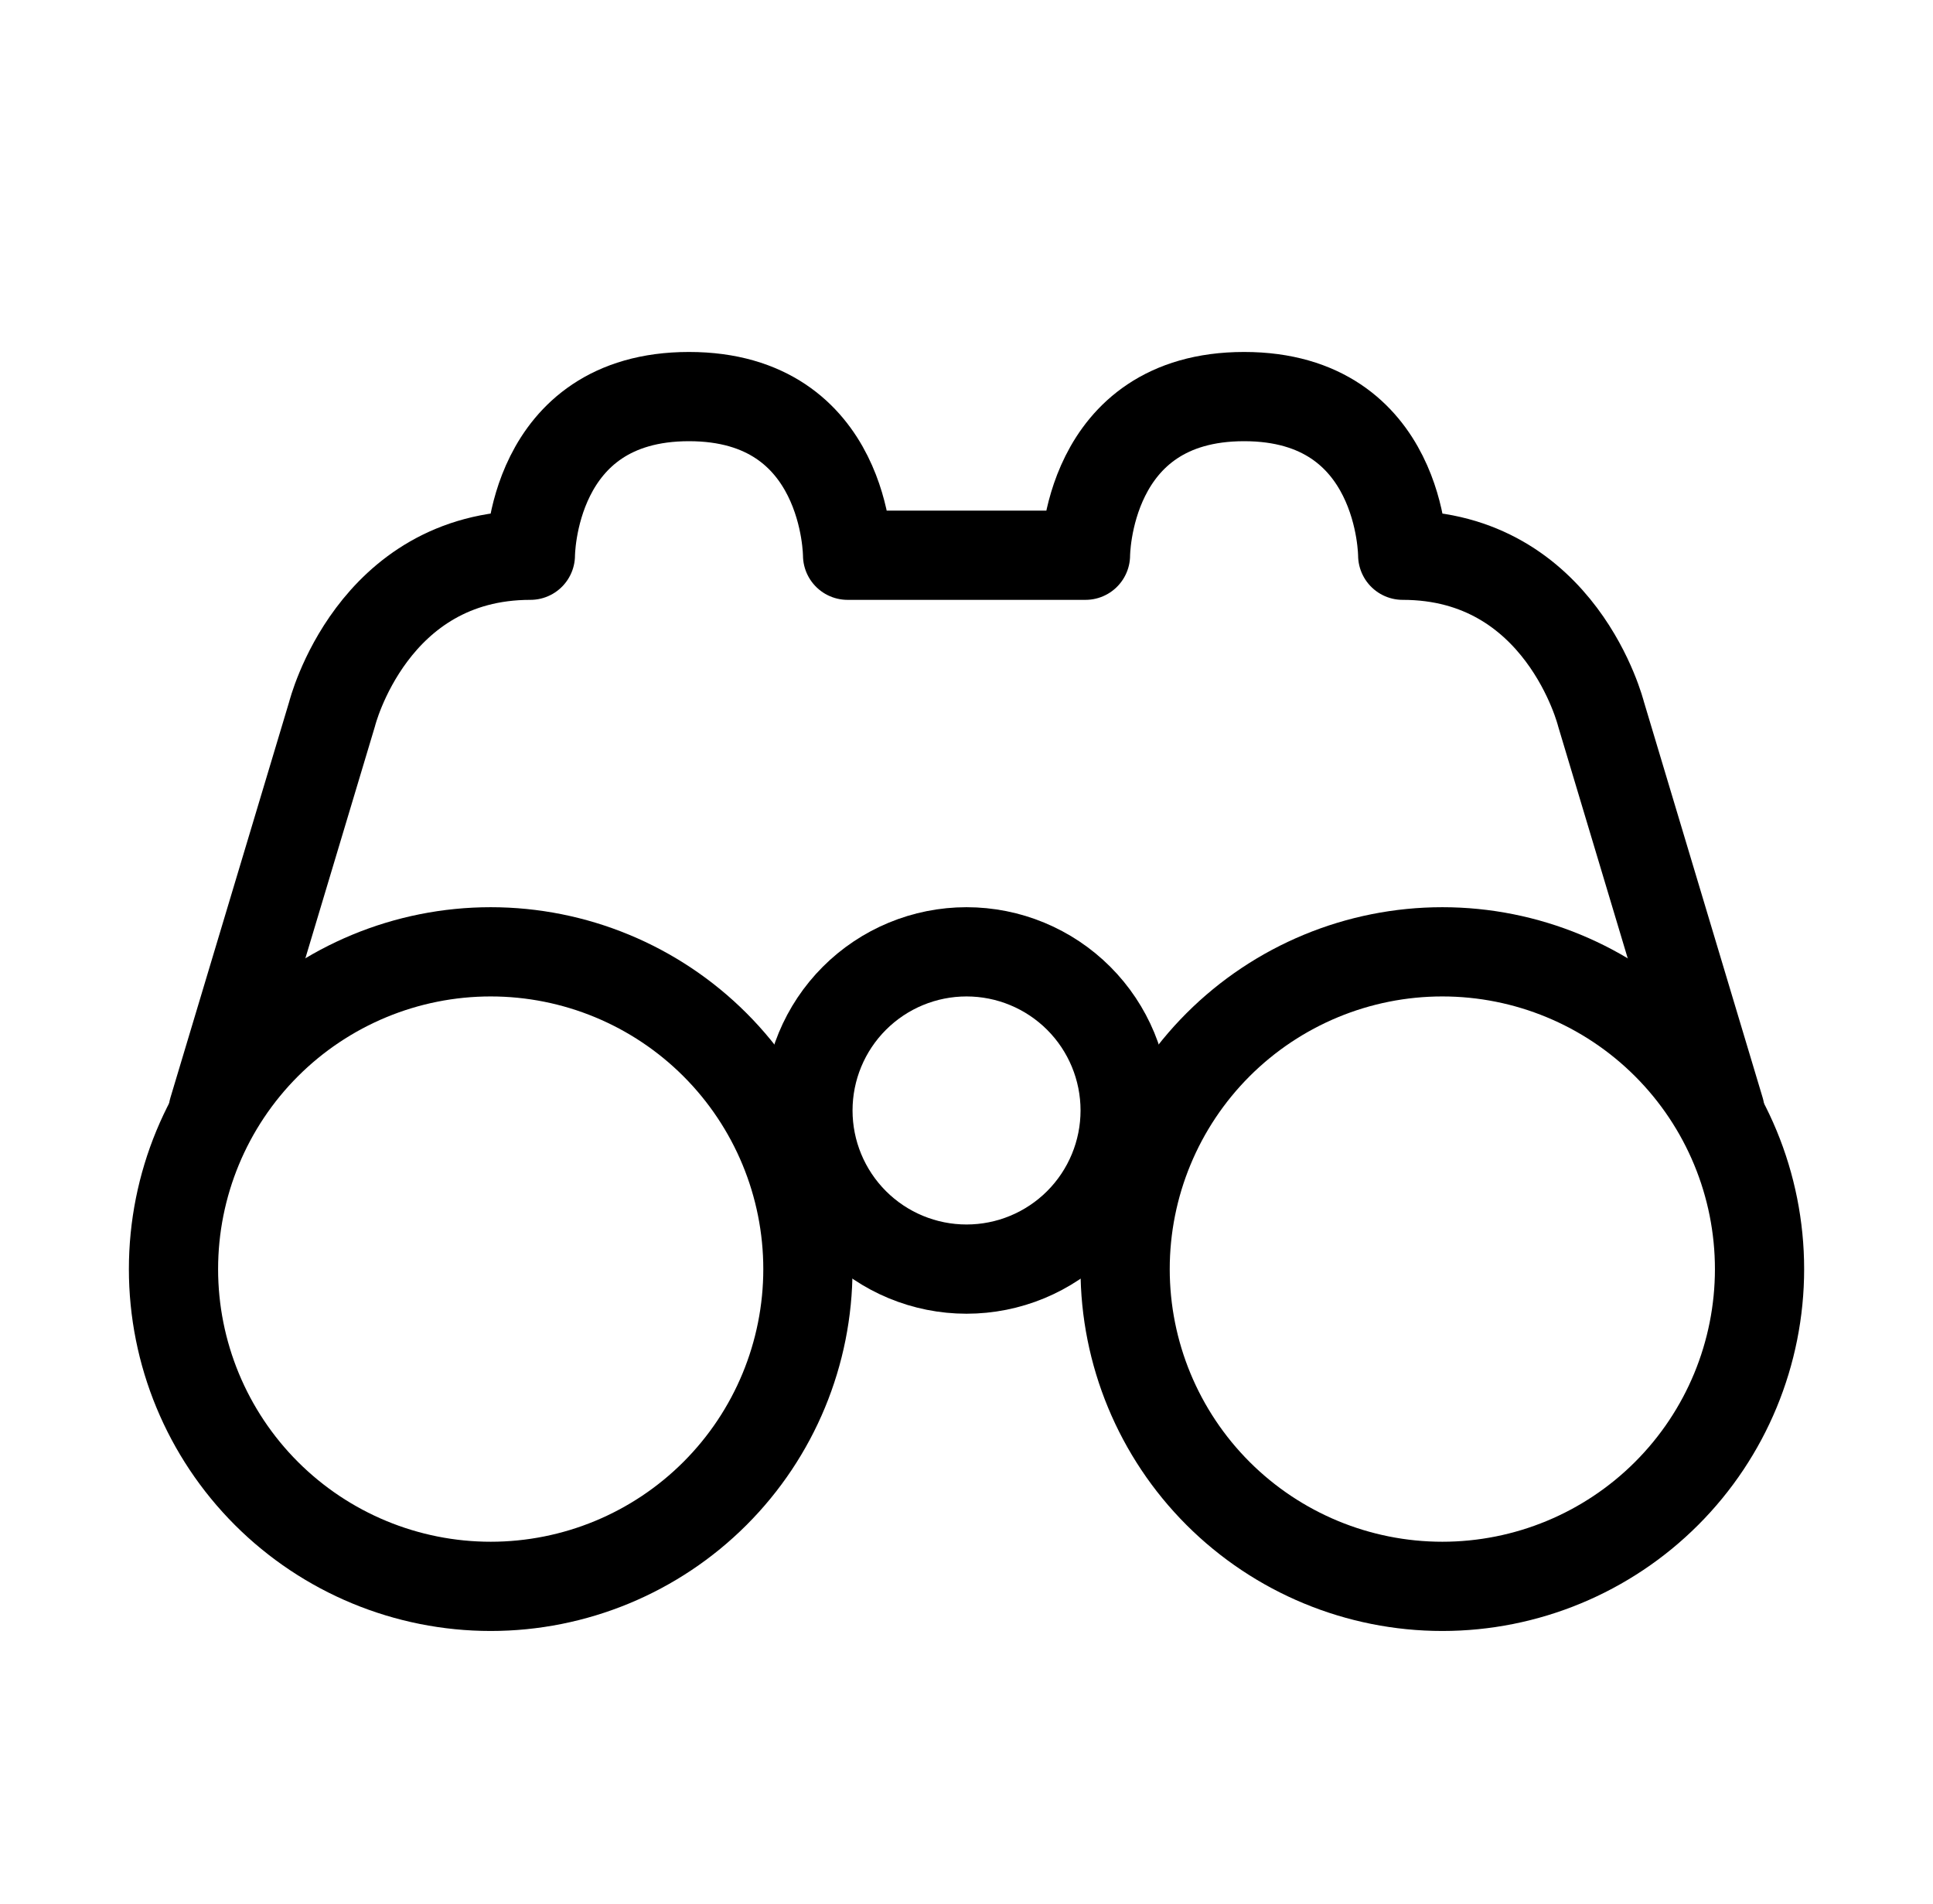
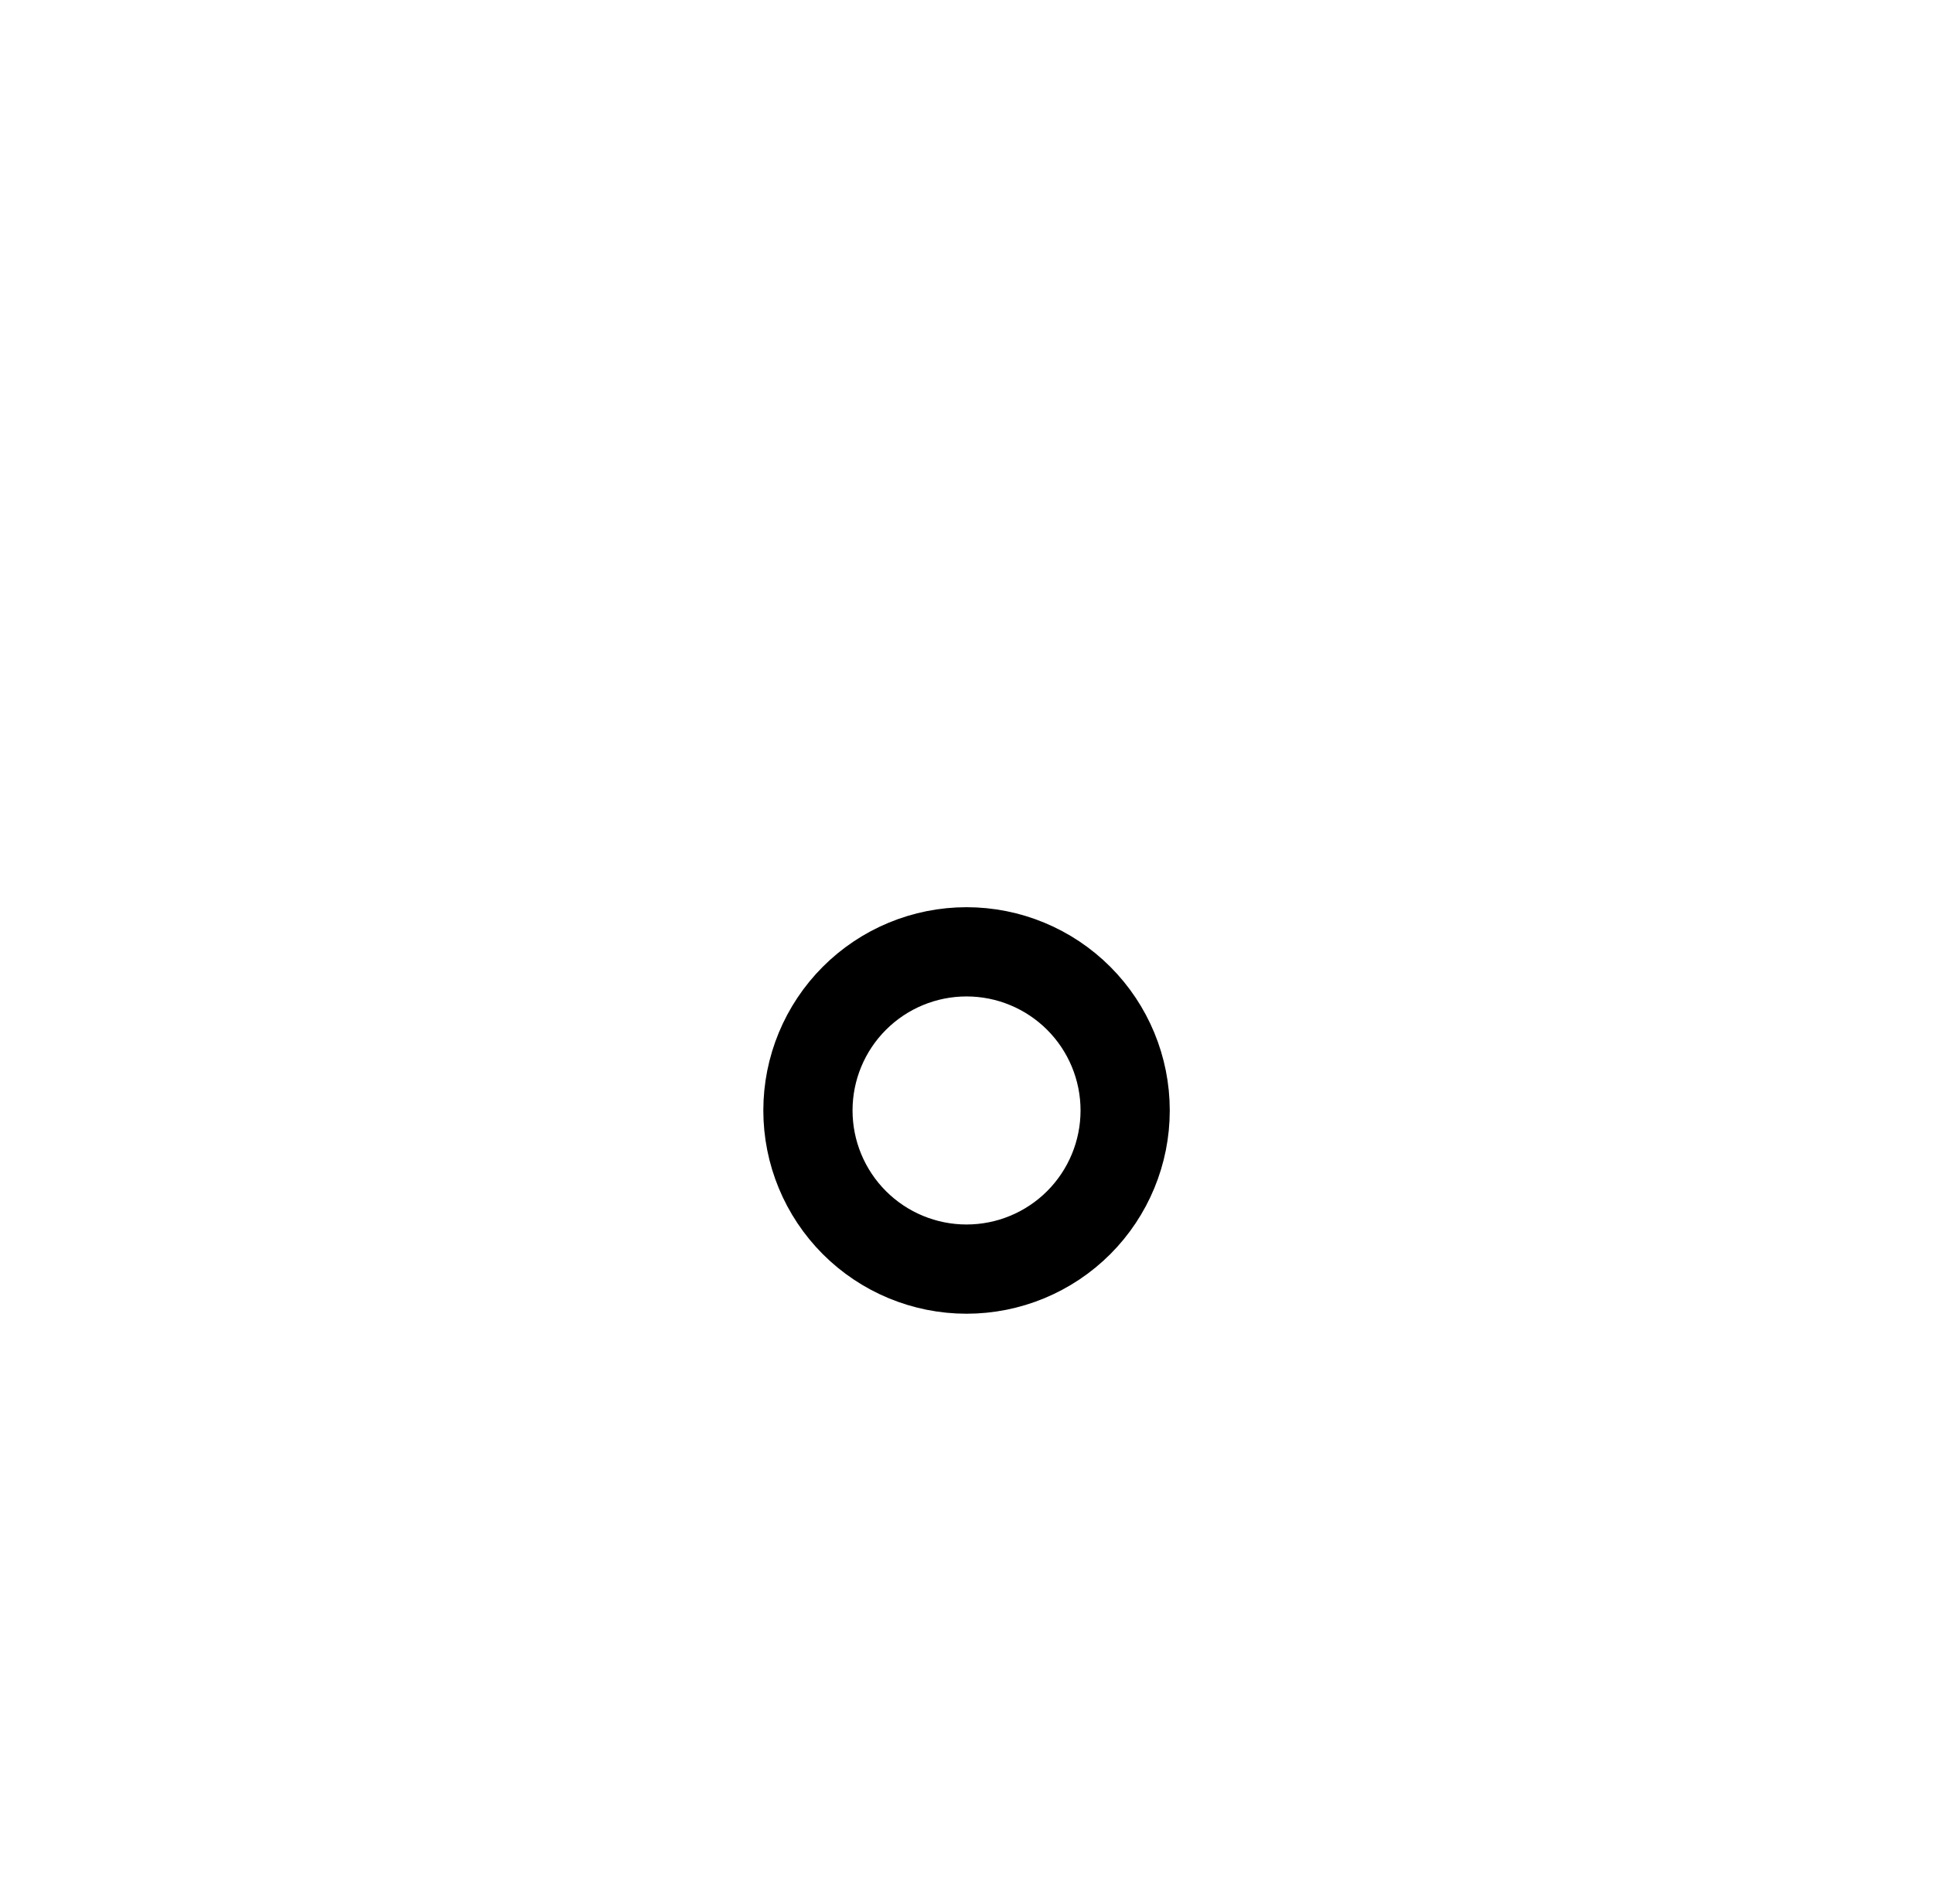
<svg xmlns="http://www.w3.org/2000/svg" width="65" height="64" viewBox="0 0 65 64" fill="none">
-   <path d="M57.835 37.333L53.835 24C53.835 24 52.501 18.667 47.168 18.667C47.168 18.667 47.168 13.333 41.835 13.333C36.501 13.333 36.501 18.667 36.501 18.667H28.501C28.501 18.667 28.501 13.333 23.168 13.333C17.835 13.333 17.835 18.667 17.835 18.667C12.501 18.667 11.168 24 11.168 24L7.168 37.333" stroke="black" stroke-width="3" stroke-linecap="round" stroke-linejoin="round" />
-   <path d="M16.501 53.333C19.33 53.333 22.043 52.209 24.043 50.209C26.044 48.209 27.167 45.496 27.167 42.667C27.167 39.838 26.044 37.125 24.043 35.124C22.043 33.124 19.33 32 16.501 32C13.672 32 10.959 33.124 8.958 35.124C6.958 37.125 5.834 39.838 5.834 42.667C5.834 45.496 6.958 48.209 8.958 50.209C10.959 52.209 13.672 53.333 16.501 53.333ZM48.501 53.333C51.33 53.333 54.043 52.209 56.043 50.209C58.044 48.209 59.167 45.496 59.167 42.667C59.167 39.838 58.044 37.125 56.043 35.124C54.043 33.124 51.33 32 48.501 32C45.672 32 42.959 33.124 40.958 35.124C38.958 37.125 37.834 39.838 37.834 42.667C37.834 45.496 38.958 48.209 40.958 50.209C42.959 52.209 45.672 53.333 48.501 53.333Z" stroke="black" stroke-width="3" stroke-linecap="round" stroke-linejoin="round" />
  <path d="M32.501 42.667C33.916 42.667 35.272 42.105 36.273 41.105C37.273 40.104 37.835 38.748 37.835 37.333C37.835 35.919 37.273 34.562 36.273 33.562C35.272 32.562 33.916 32 32.501 32C31.087 32 29.73 32.562 28.73 33.562C27.73 34.562 27.168 35.919 27.168 37.333C27.168 38.748 27.73 40.104 28.73 41.105C29.73 42.105 31.087 42.667 32.501 42.667Z" stroke="black" stroke-width="3" stroke-linecap="round" stroke-linejoin="round" />
</svg>